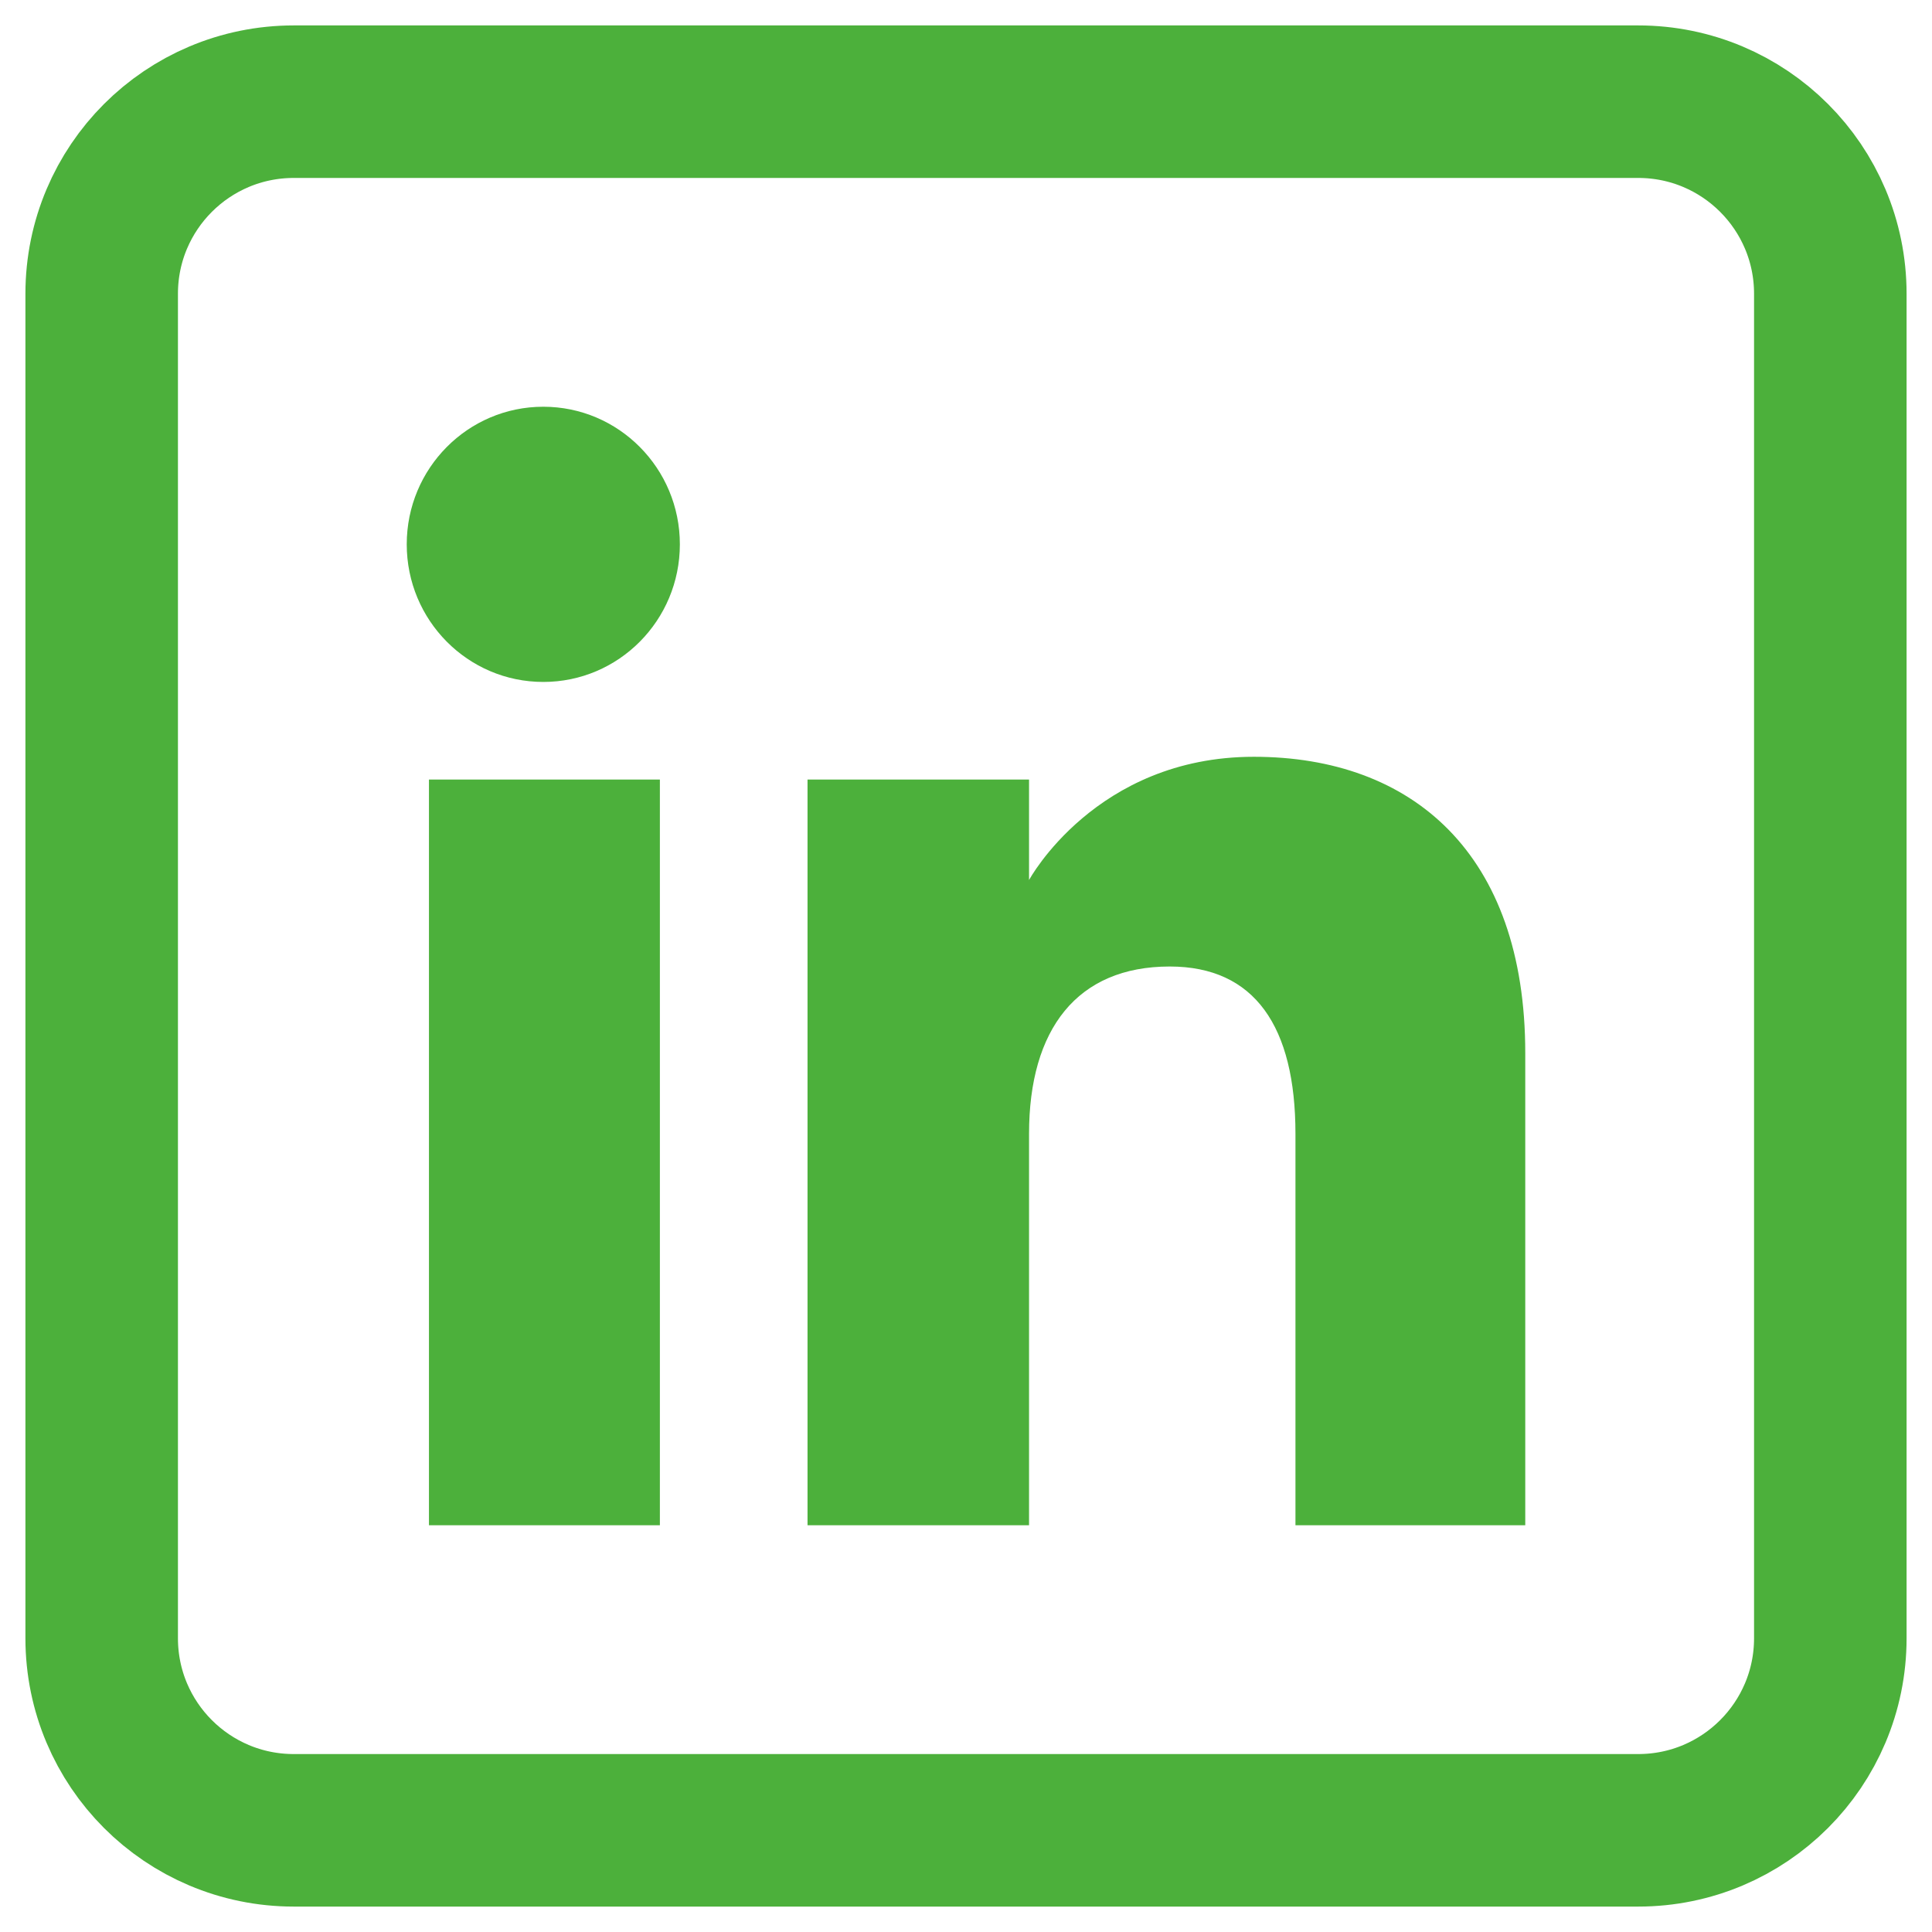
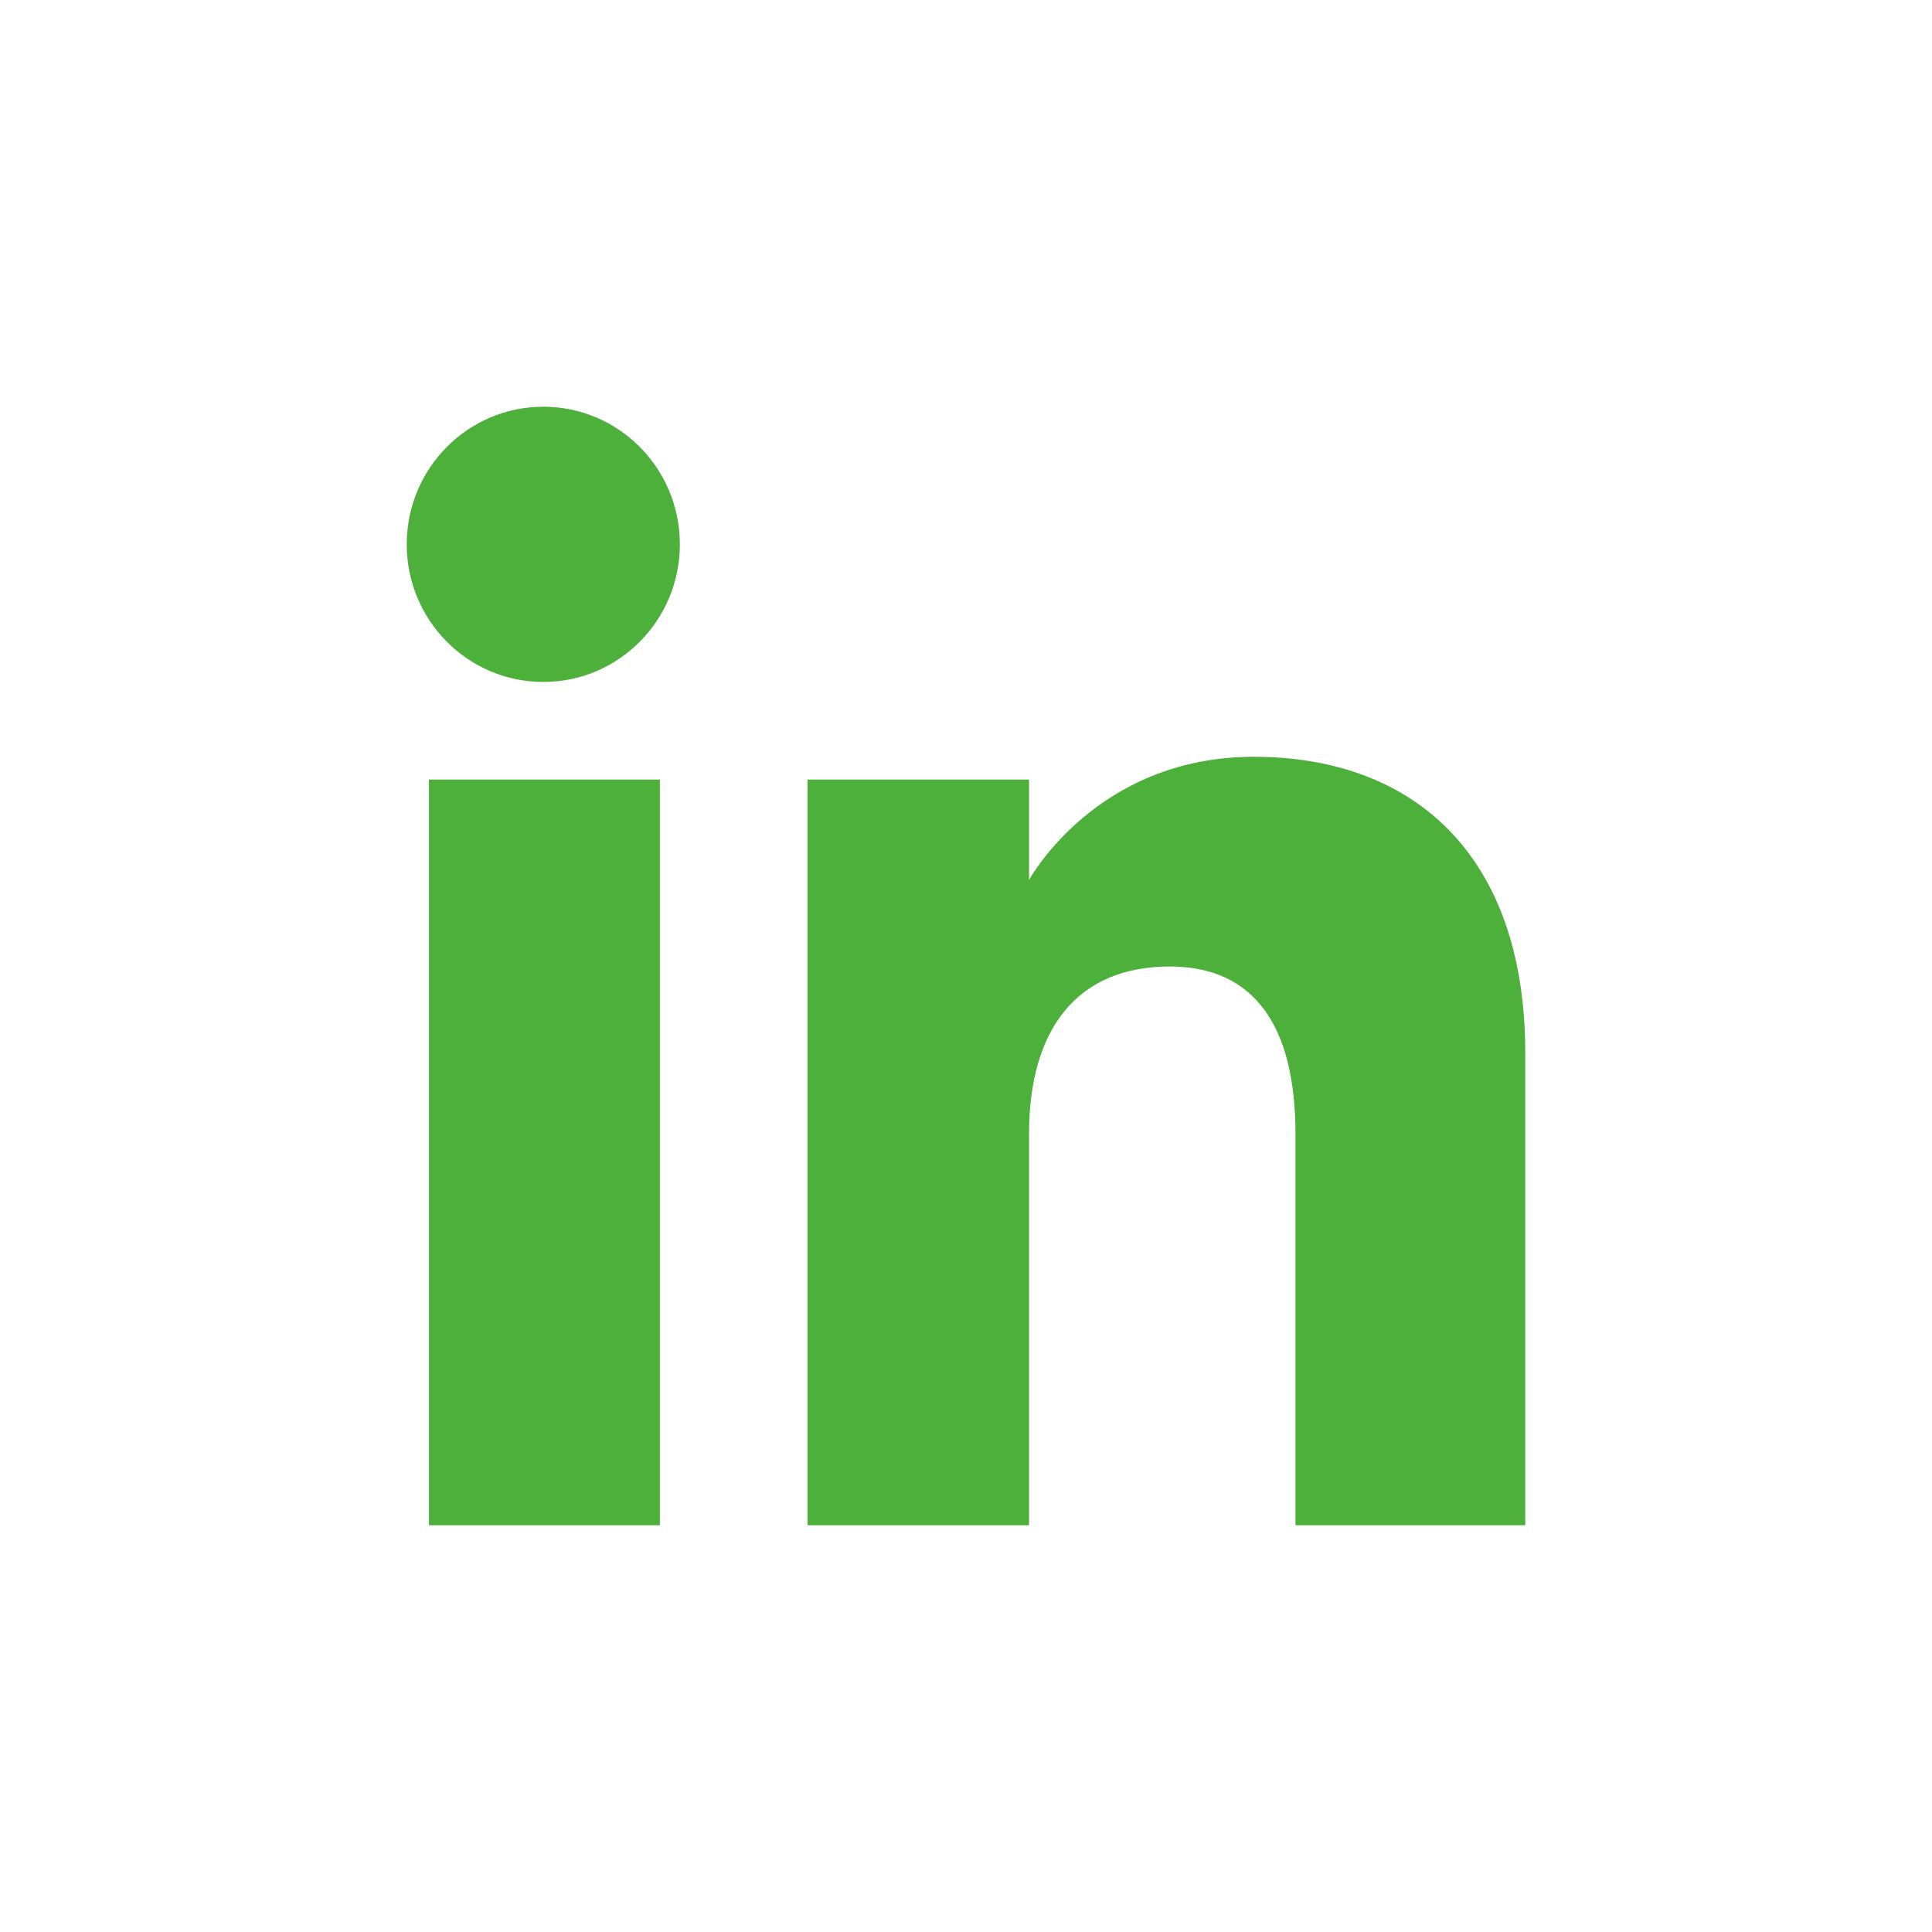
<svg xmlns="http://www.w3.org/2000/svg" width="38" height="38" viewBox="0 0 38 38" fill="none">
  <g id="Group">
-     <path id="Vector" fill-rule="evenodd" clip-rule="evenodd" d="M5.778 36H32.222C34.309 36 36 34.309 36 32.222V5.778C36 3.691 34.309 2 32.222 2H5.778C3.691 2 2 3.691 2 5.778V32.222C2 34.309 3.691 36 5.778 36Z" stroke="#4CB03B" stroke-width="3" />
    <path id="Vector_2" fill-rule="evenodd" clip-rule="evenodd" d="M30 30H25.48V22.301C25.48 20.19 24.678 19.01 23.007 19.01C21.189 19.01 20.24 20.238 20.24 22.301V30H15.883V15.333H20.24V17.309C20.24 17.309 21.549 14.885 24.662 14.885C27.773 14.885 30 16.785 30 20.714V30ZM10.686 13.413C9.202 13.413 8 12.201 8 10.706C8 9.212 9.202 8 10.686 8C12.17 8 13.372 9.212 13.372 10.706C13.372 12.201 12.17 13.413 10.686 13.413ZM8.437 30H12.979V15.333H8.437V30Z" fill="#4CB03B" />
  </g>
</svg>